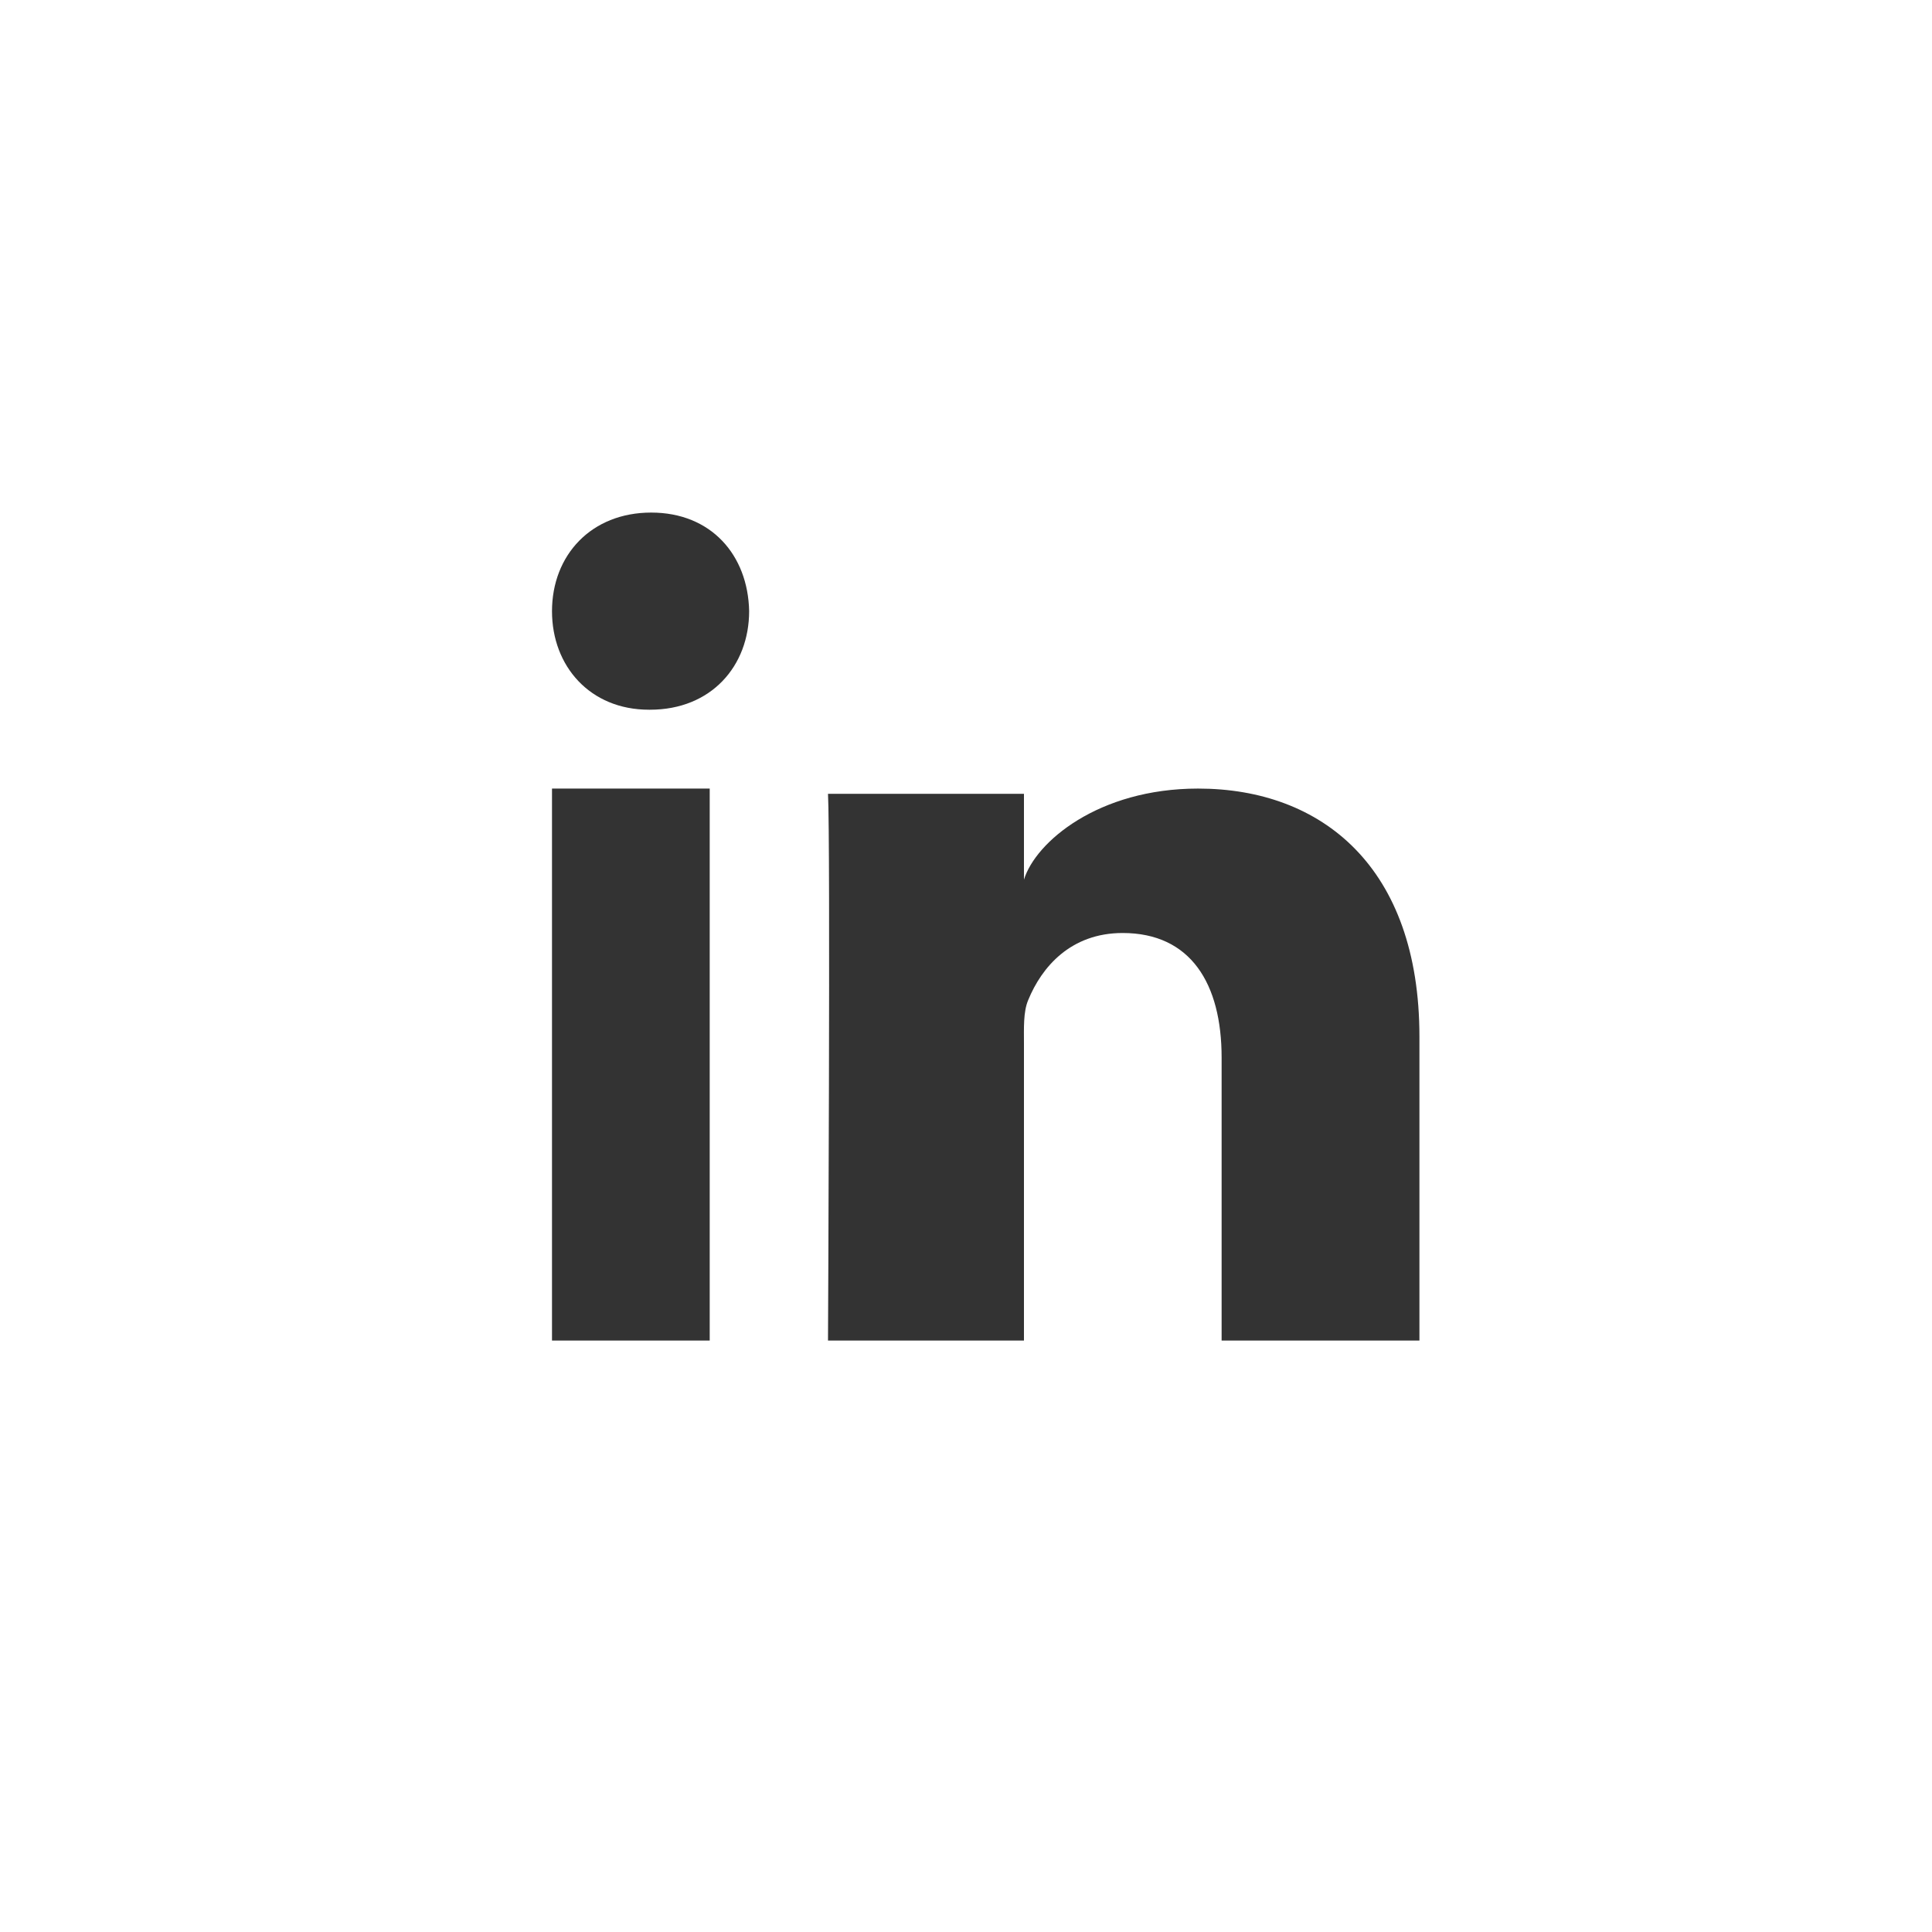
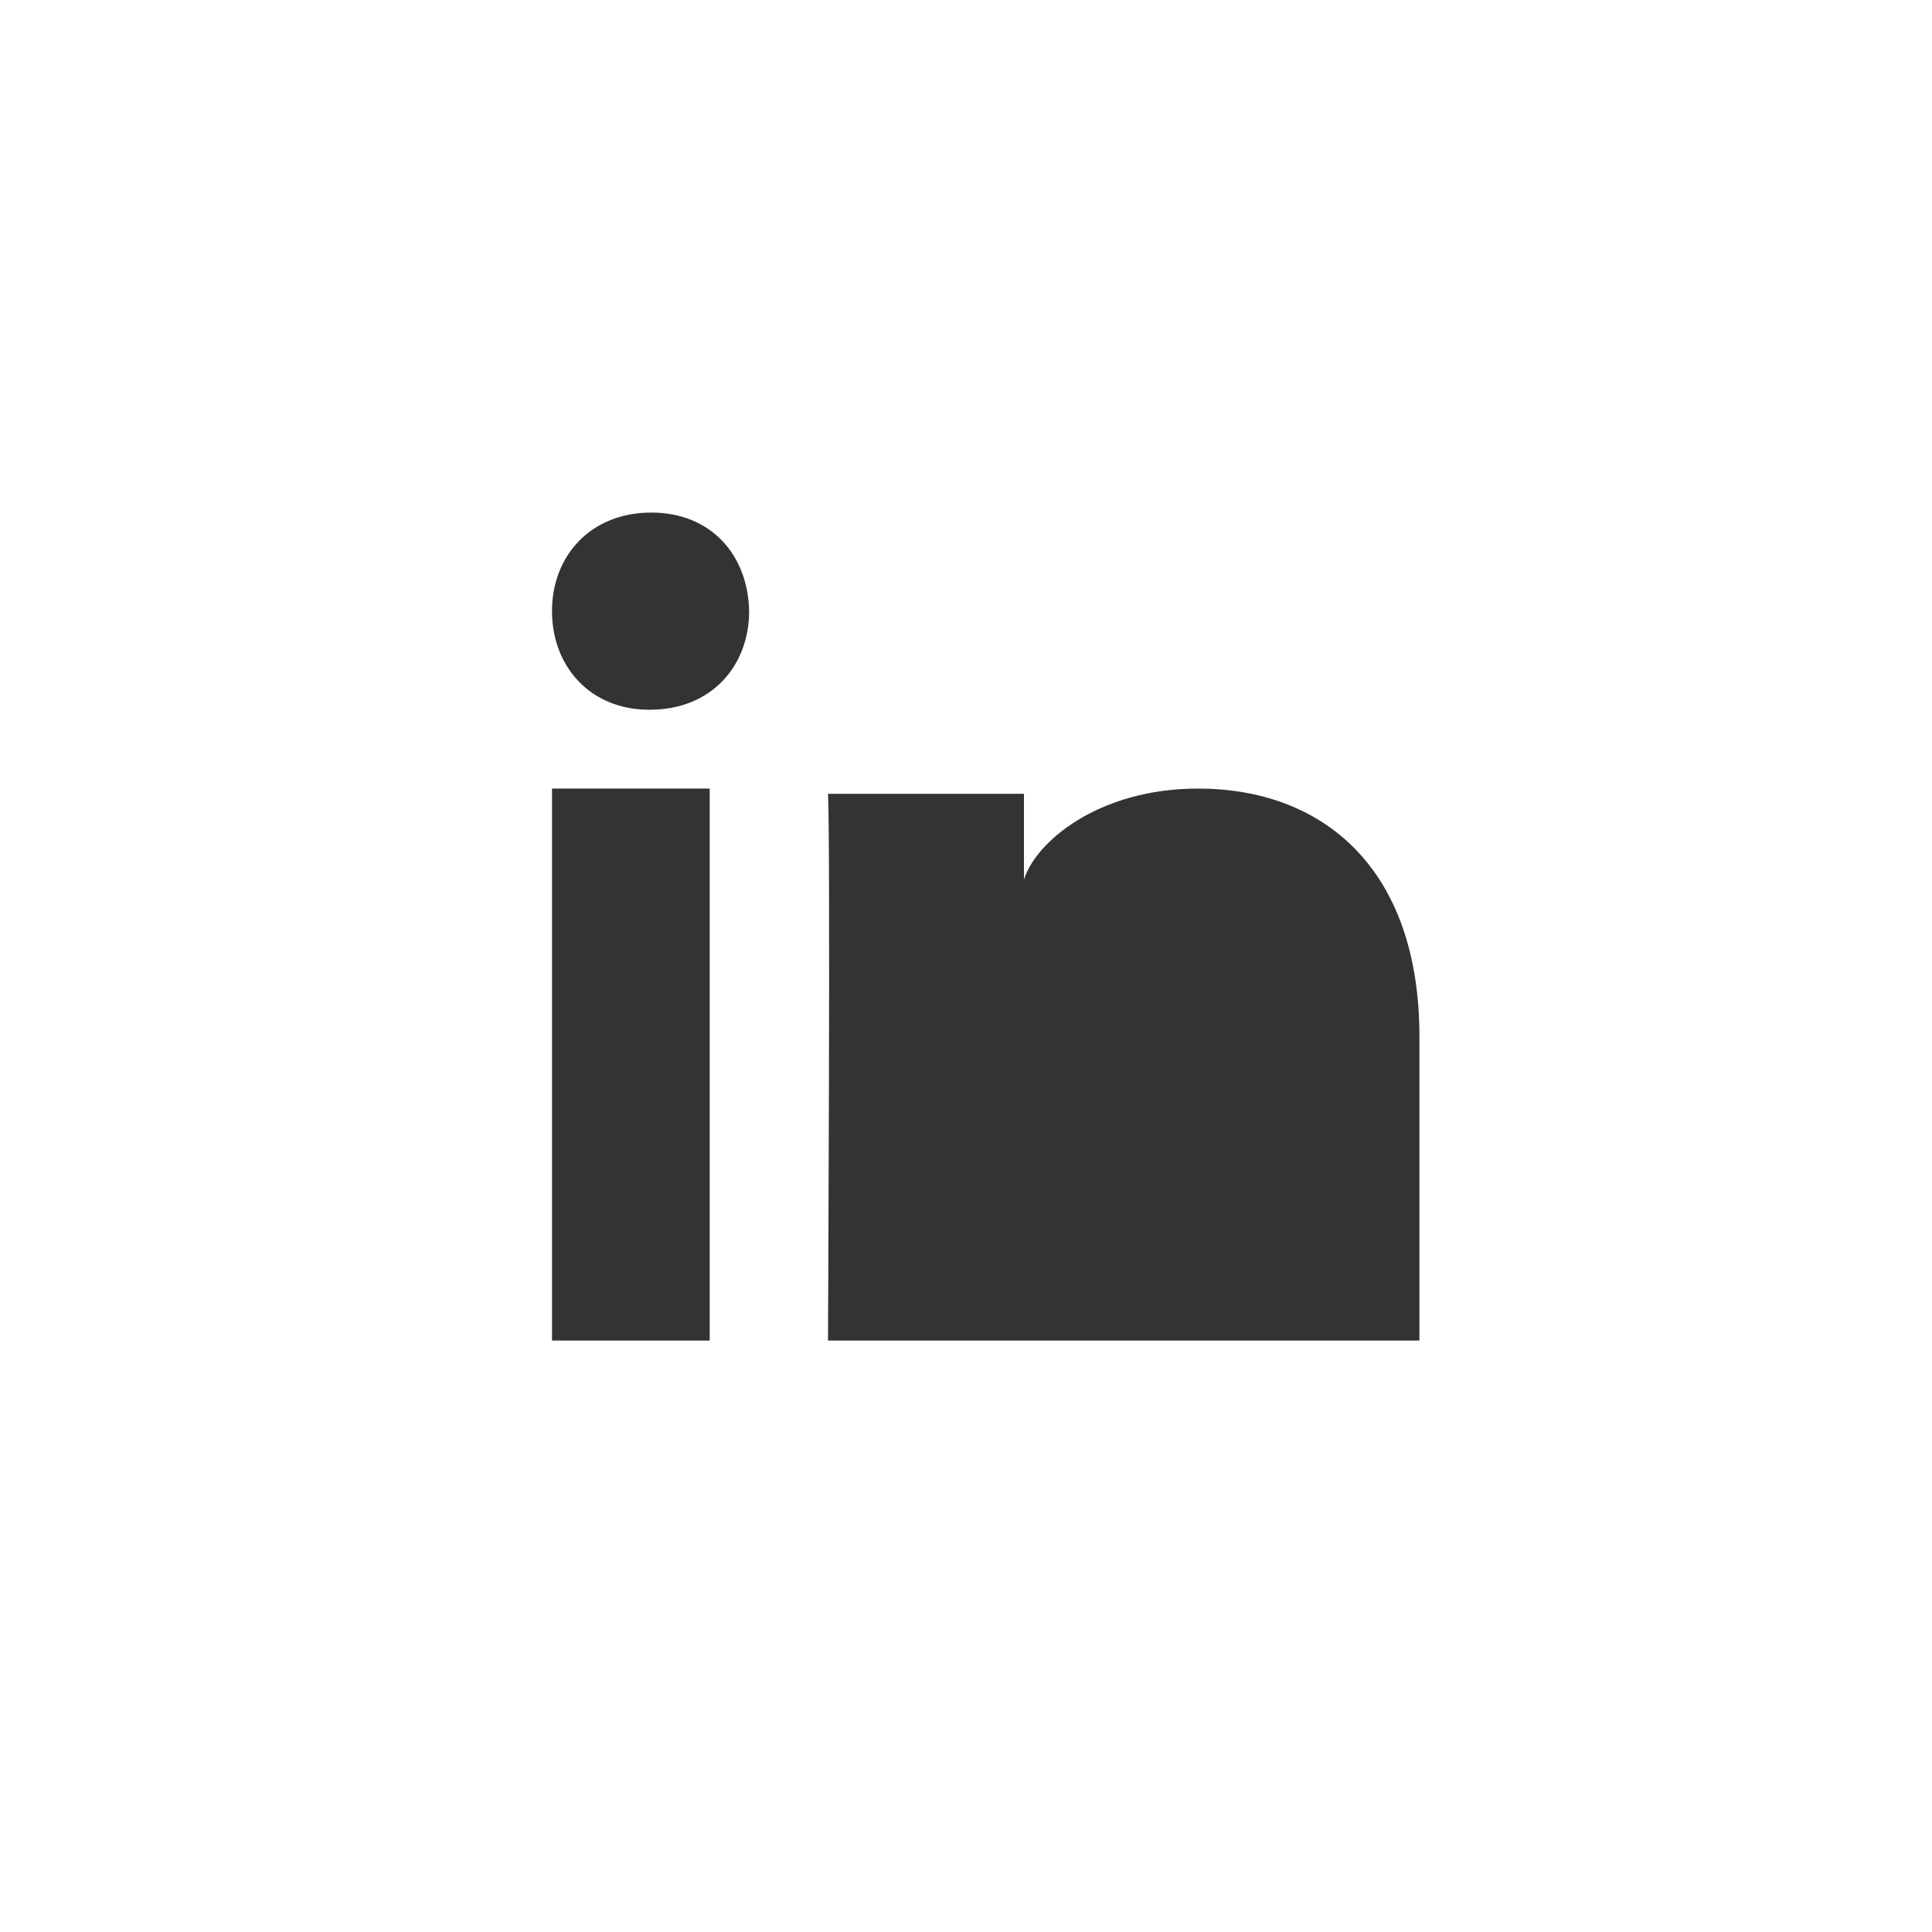
<svg xmlns="http://www.w3.org/2000/svg" width="49" height="49" class="svg-src">
  <rect width="100%" height="100%" fill="#333333" stroke="none" />
-   <path d="M0 0h49v49H0V0zm36 34v-7.71c0-4.295-2.47-6.29-5.614-6.29-2.535 0-4.123 1.358-4.416 2.31v-2.177H21C21.064 21.29 21 34 21 34h4.97v-7.504c0-.417-.02-.834.108-1.133.341-.834 1.075-1.7 2.395-1.7 1.726 0 2.51 1.283 2.51 3.161V34H36zM16.488 18C18.036 18 19 16.894 19 15.498 18.97 14.076 18.036 13 16.516 13S14 14.079 14 15.502c0 1.396.967 2.498 2.458 2.498h.03zM14 20v14h4V20h-4z" fill="#FFF" fill-rule="evenodd" />
+   <path d="M0 0h49v49H0V0zm36 34v-7.71c0-4.295-2.47-6.29-5.614-6.29-2.535 0-4.123 1.358-4.416 2.31v-2.177H21C21.064 21.29 21 34 21 34h4.97v-7.504V34H36zM16.488 18C18.036 18 19 16.894 19 15.498 18.97 14.076 18.036 13 16.516 13S14 14.079 14 15.502c0 1.396.967 2.498 2.458 2.498h.03zM14 20v14h4V20h-4z" fill="#FFF" fill-rule="evenodd" />
</svg>